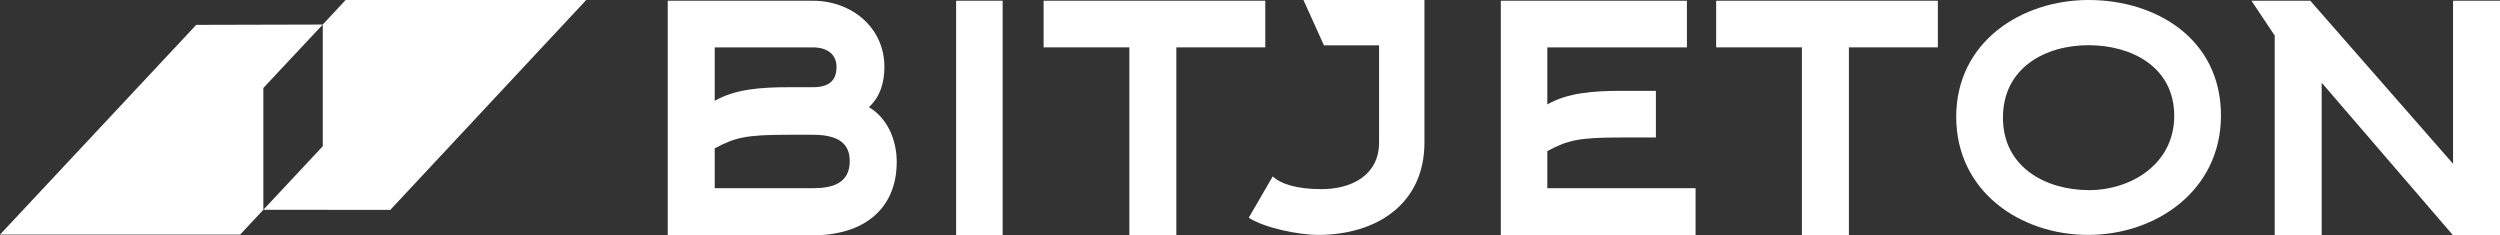
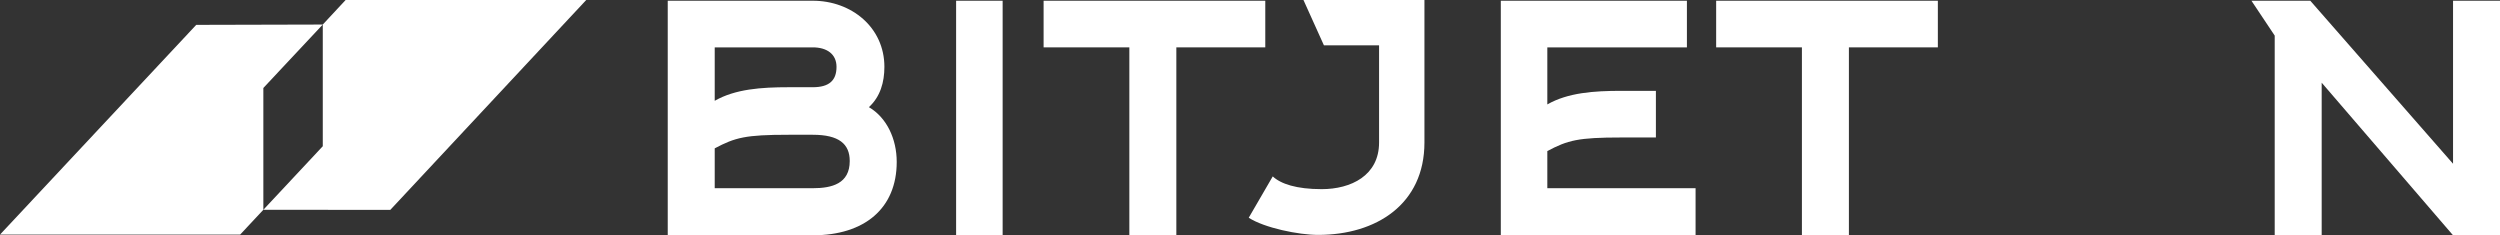
<svg xmlns="http://www.w3.org/2000/svg" width="170" height="16" viewBox="0 0 170 16" fill="none">
  <rect x="0" y="0" width="170" height="16" fill="#333333" stroke="none" />
  <path d="M157.099 0.05L166.807 11.135V0.05H170.002V16H166.807L157.874 5.623V16H154.68V2.421L153.098 0.05H157.099Z" fill="white" />
-   <path d="M151.025 7.856C151.025 12.958 146.613 15.973 141.995 15.973C137.377 15.973 133.023 13.016 133.023 7.943C133.023 2.841 137.465 0 142.024 0C146.613 0 151.025 2.638 151.025 7.856ZM147.848 7.885C147.848 4.522 144.907 3.073 142.024 3.073C139.083 3.073 136.2 4.609 136.2 8.001C136.2 11.393 139.142 12.929 142.054 12.929C144.936 12.929 147.848 11.132 147.848 7.885Z" fill="white" />
  <path d="M125.725 3.221V16H122.53V3.221H116.699V0.05H131.774V3.221H125.725Z" fill="white" />
  <path d="M105.218 12.798H115.299V16H102.055V0.05H114.71V3.221H105.218V7.101C106.614 6.301 108.382 6.177 110.243 6.177H112.601V9.349H110.243C107.297 9.349 106.614 9.534 105.218 10.273V12.798Z" fill="white" />
  <path d="M86.547 11.995C87.092 12.503 88.151 12.862 89.875 12.862C91.871 12.862 93.777 11.935 93.777 9.691V3.081H90.026L88.635 0H96.862V9.691C96.862 13.879 93.595 15.973 89.633 15.973C88.302 15.973 85.973 15.494 84.914 14.806L86.547 11.995Z" fill="white" />
  <path d="M79.991 3.221V16H76.796V3.221H70.965V0.05H86.039V3.221H79.991Z" fill="white" />
  <path d="M65.016 16V0.05H68.179V16H65.016Z" fill="white" />
  <path d="M60.977 11.012C60.977 14.152 58.806 16 55.27 16H45.406V0.05H55.27C57.906 0.05 60.139 1.867 60.139 4.545C60.139 5.592 59.86 6.578 59.085 7.286C60.295 7.994 60.977 9.441 60.977 11.012ZM48.601 6.855C49.997 6.054 51.765 5.931 53.626 5.931H55.27C56.386 5.931 56.883 5.469 56.883 4.545C56.883 3.683 56.231 3.221 55.27 3.221H48.601V6.855ZM48.601 12.798H55.27C56.572 12.798 57.782 12.49 57.782 10.95C57.782 9.78 57.038 9.164 55.27 9.164H53.626C50.679 9.164 49.997 9.349 48.601 10.088V12.798Z" fill="white" />
  <path fill-rule="evenodd" clip-rule="evenodd" d="M23.502 0L39.864 0L26.539 14.273L17.908 14.264L16.33 15.953L8.01086e-05 15.953L13.344 1.691L21.949 1.669L23.502 0ZM21.949 1.669V9.943L17.908 14.264V5.982L21.949 1.669Z" fill="white" />
</svg>